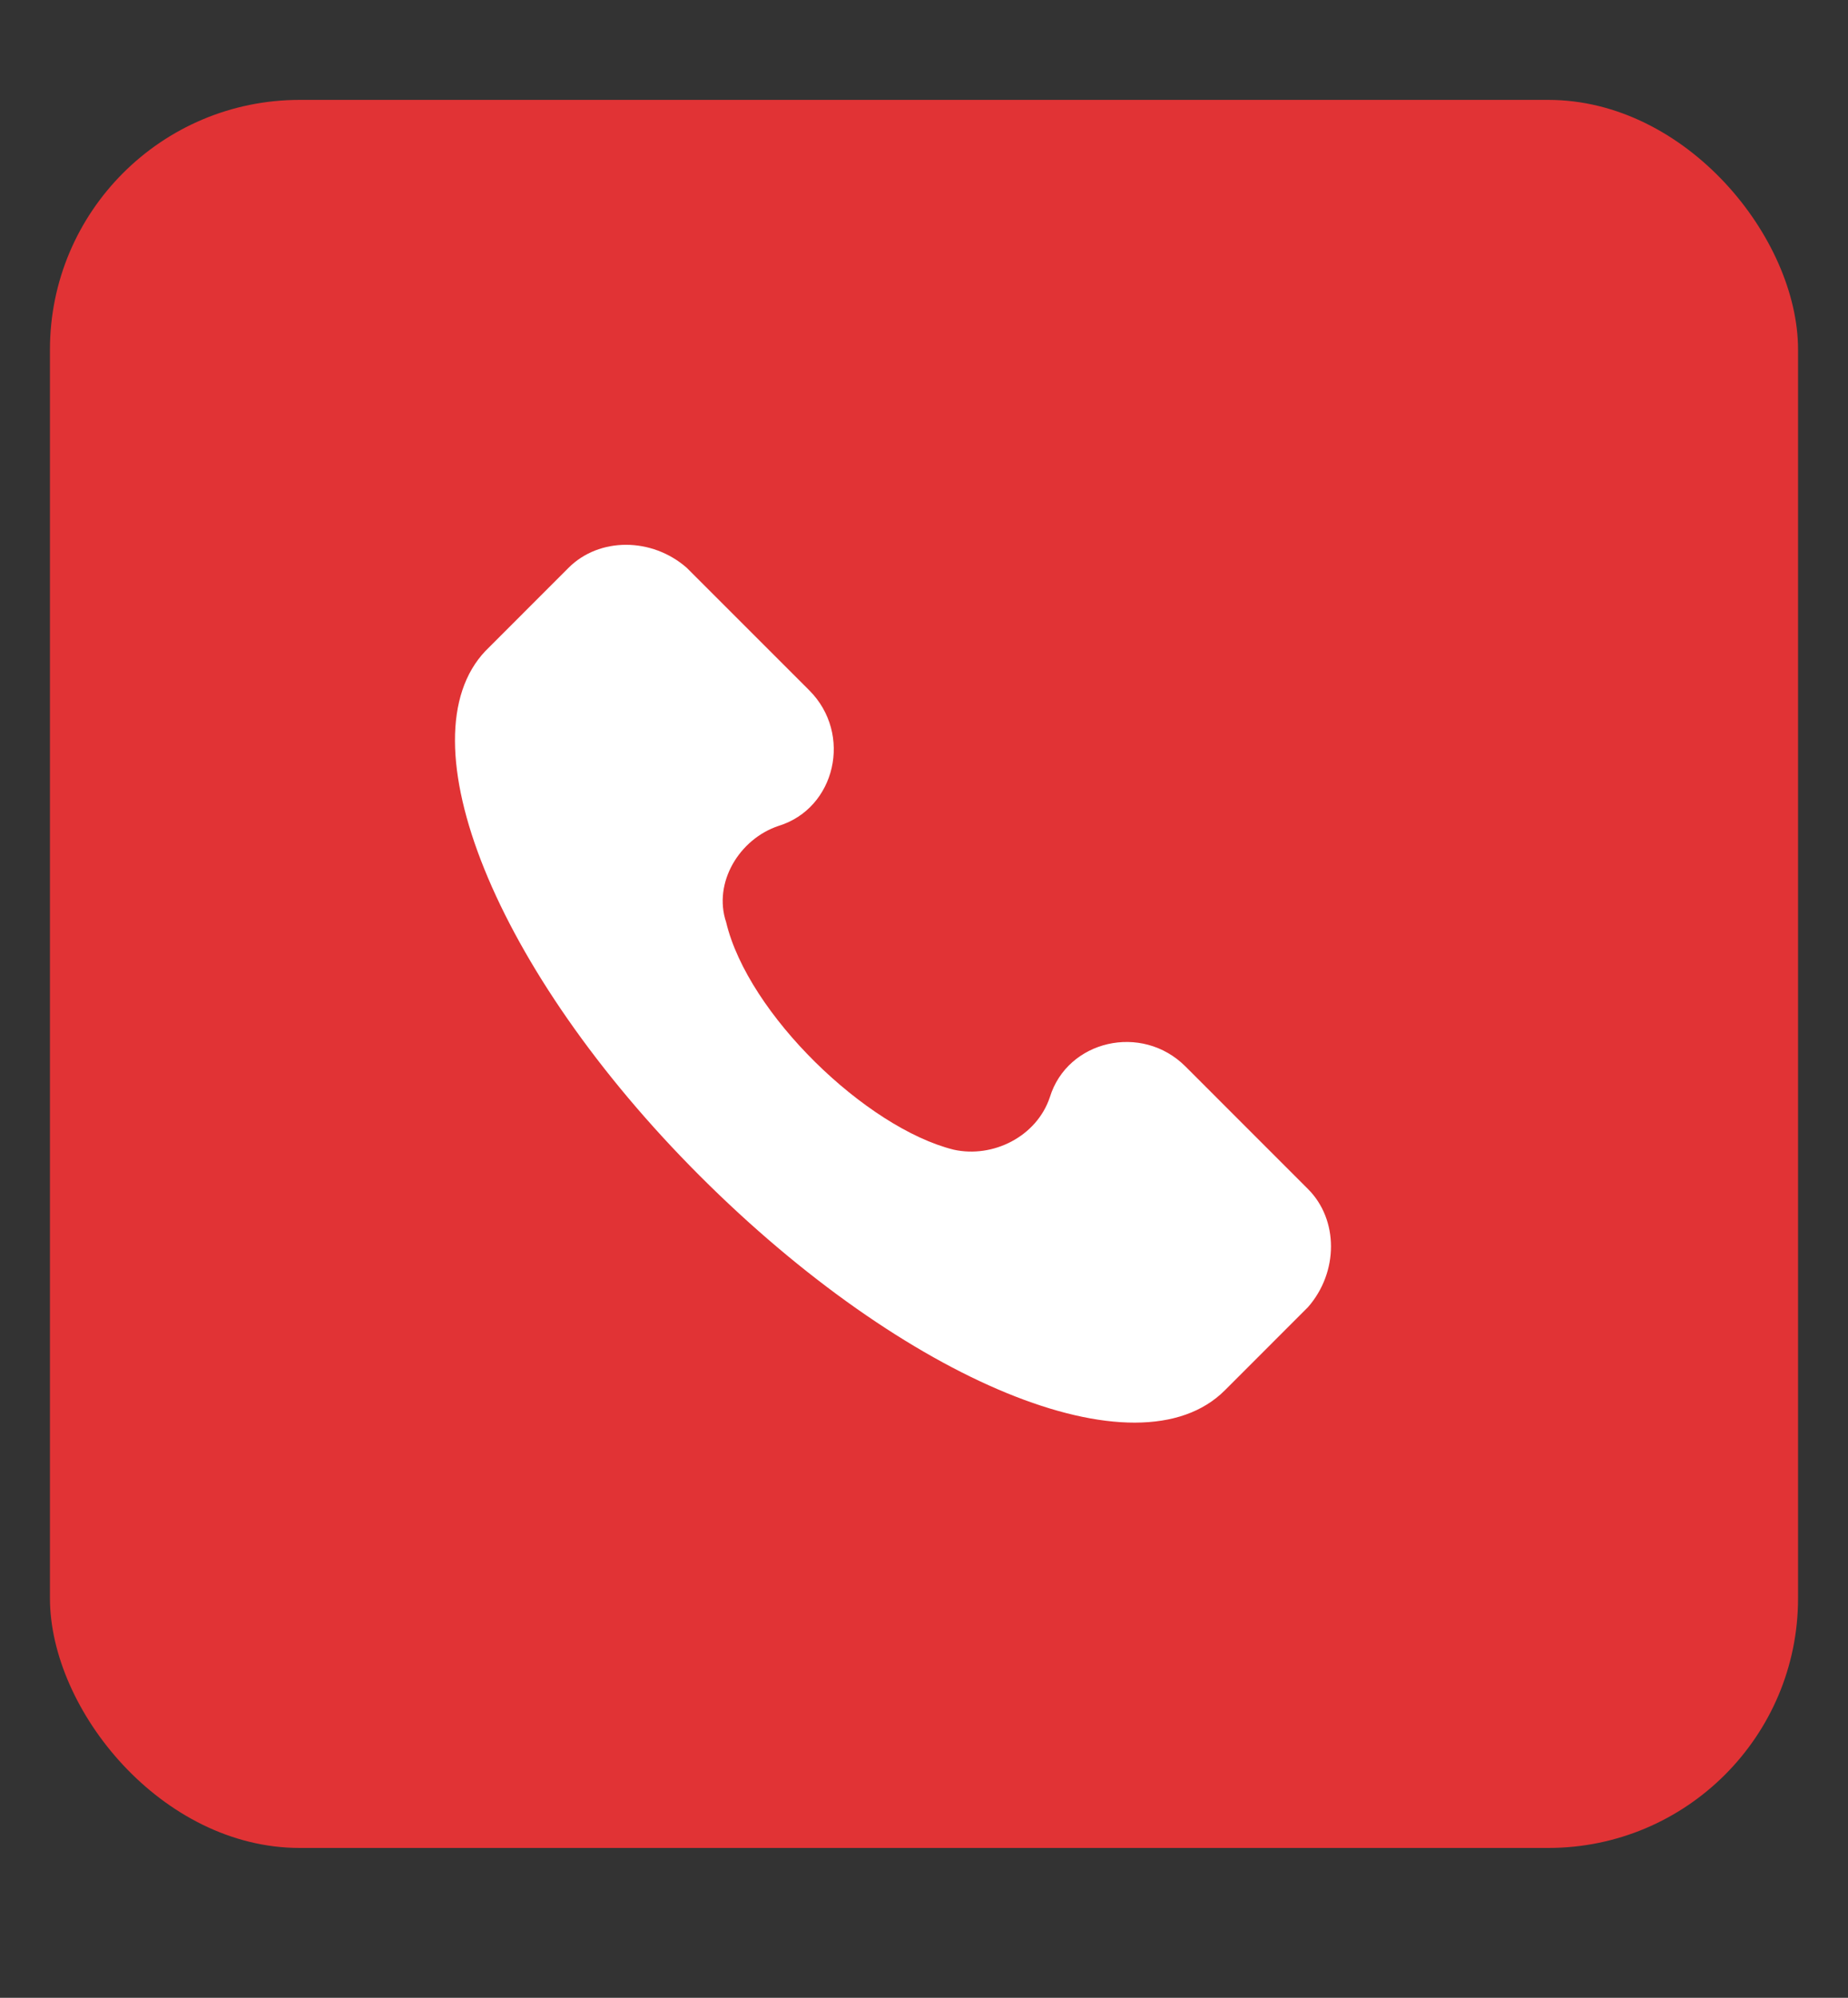
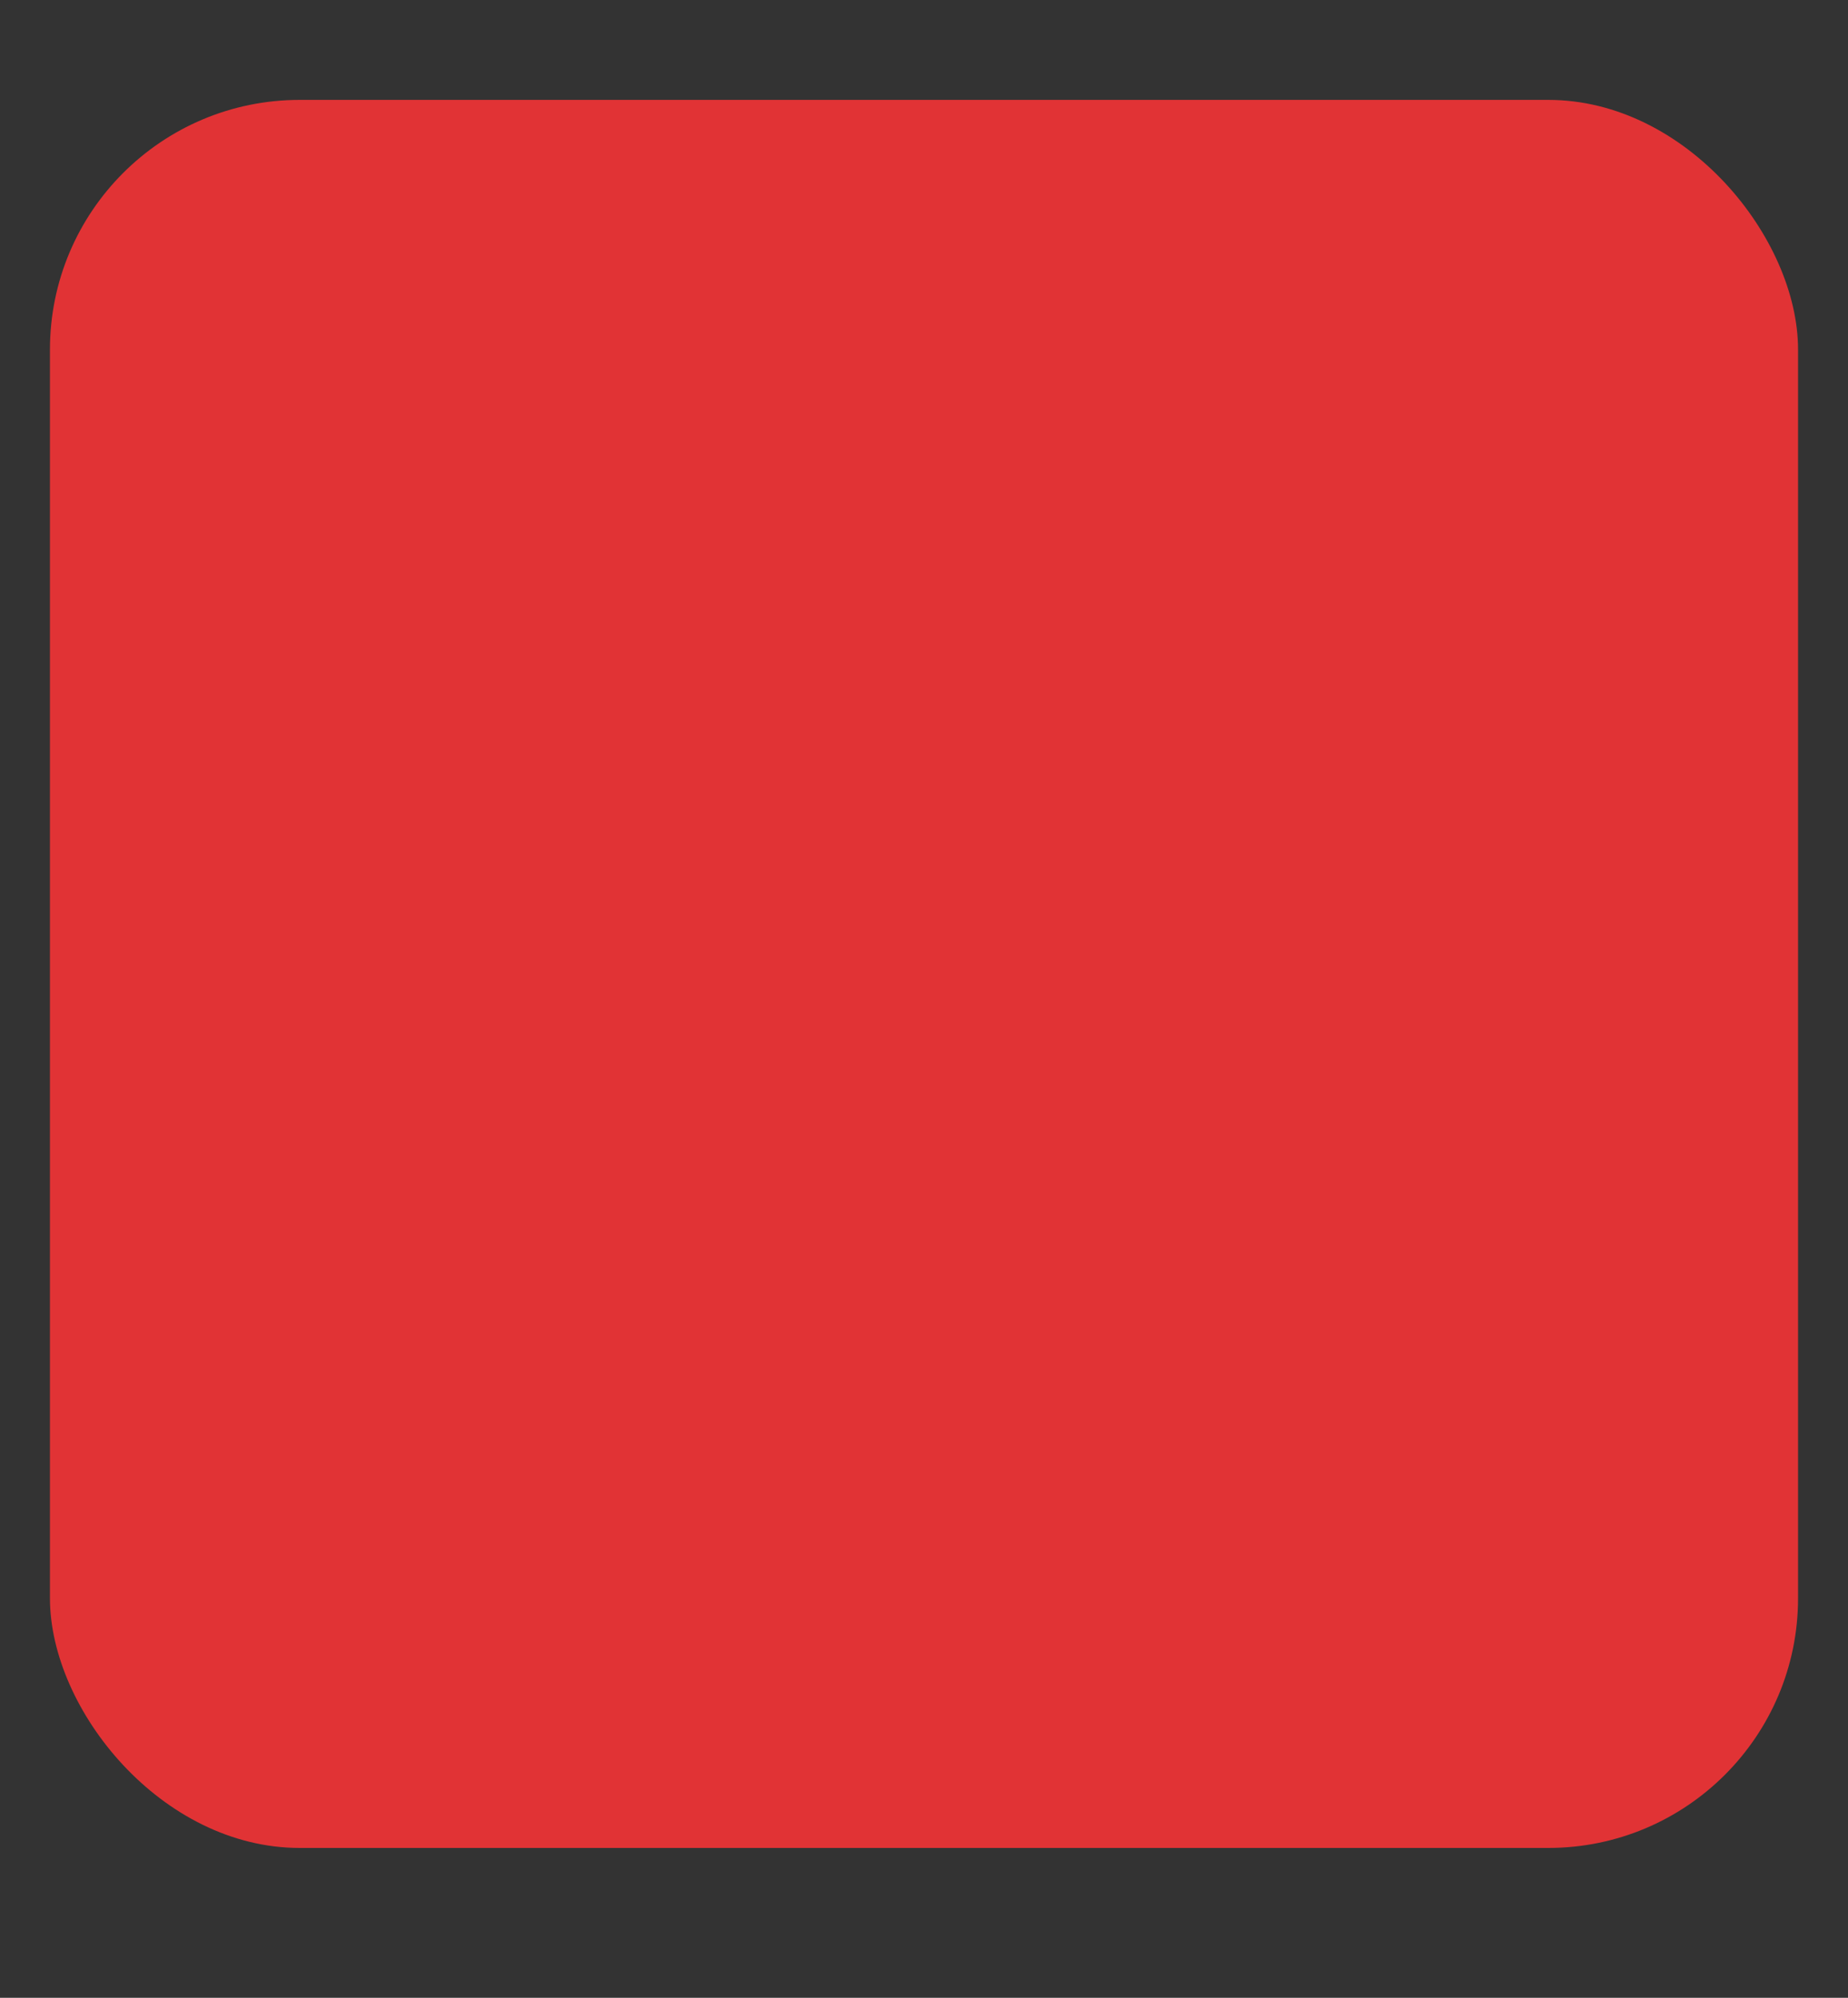
<svg xmlns="http://www.w3.org/2000/svg" width="37" height="40" viewBox="0 0 37 40" fill="none">
  <rect x="0" y="0" width="37" height="40" fill="#333333" stroke="none" />
  <rect x="1" y="2" width="35" height="35" rx="5" fill="#E13335" />
-   <path d="M26.188 23.807L23.736 21.354C22.86 20.478 21.37 20.829 21.02 21.968C20.757 22.756 19.881 23.194 19.093 23.019C17.341 22.581 14.976 20.303 14.538 18.463C14.275 17.675 14.8 16.799 15.589 16.536C16.728 16.186 17.078 14.697 16.202 13.821L13.749 11.368C13.049 10.755 11.997 10.755 11.384 11.368L9.72 13.033C8.055 14.784 9.895 19.427 14.012 23.544C18.129 27.661 22.772 29.589 24.524 27.837L26.188 26.172C26.802 25.471 26.802 24.42 26.188 23.807Z" fill="white" />
</svg>